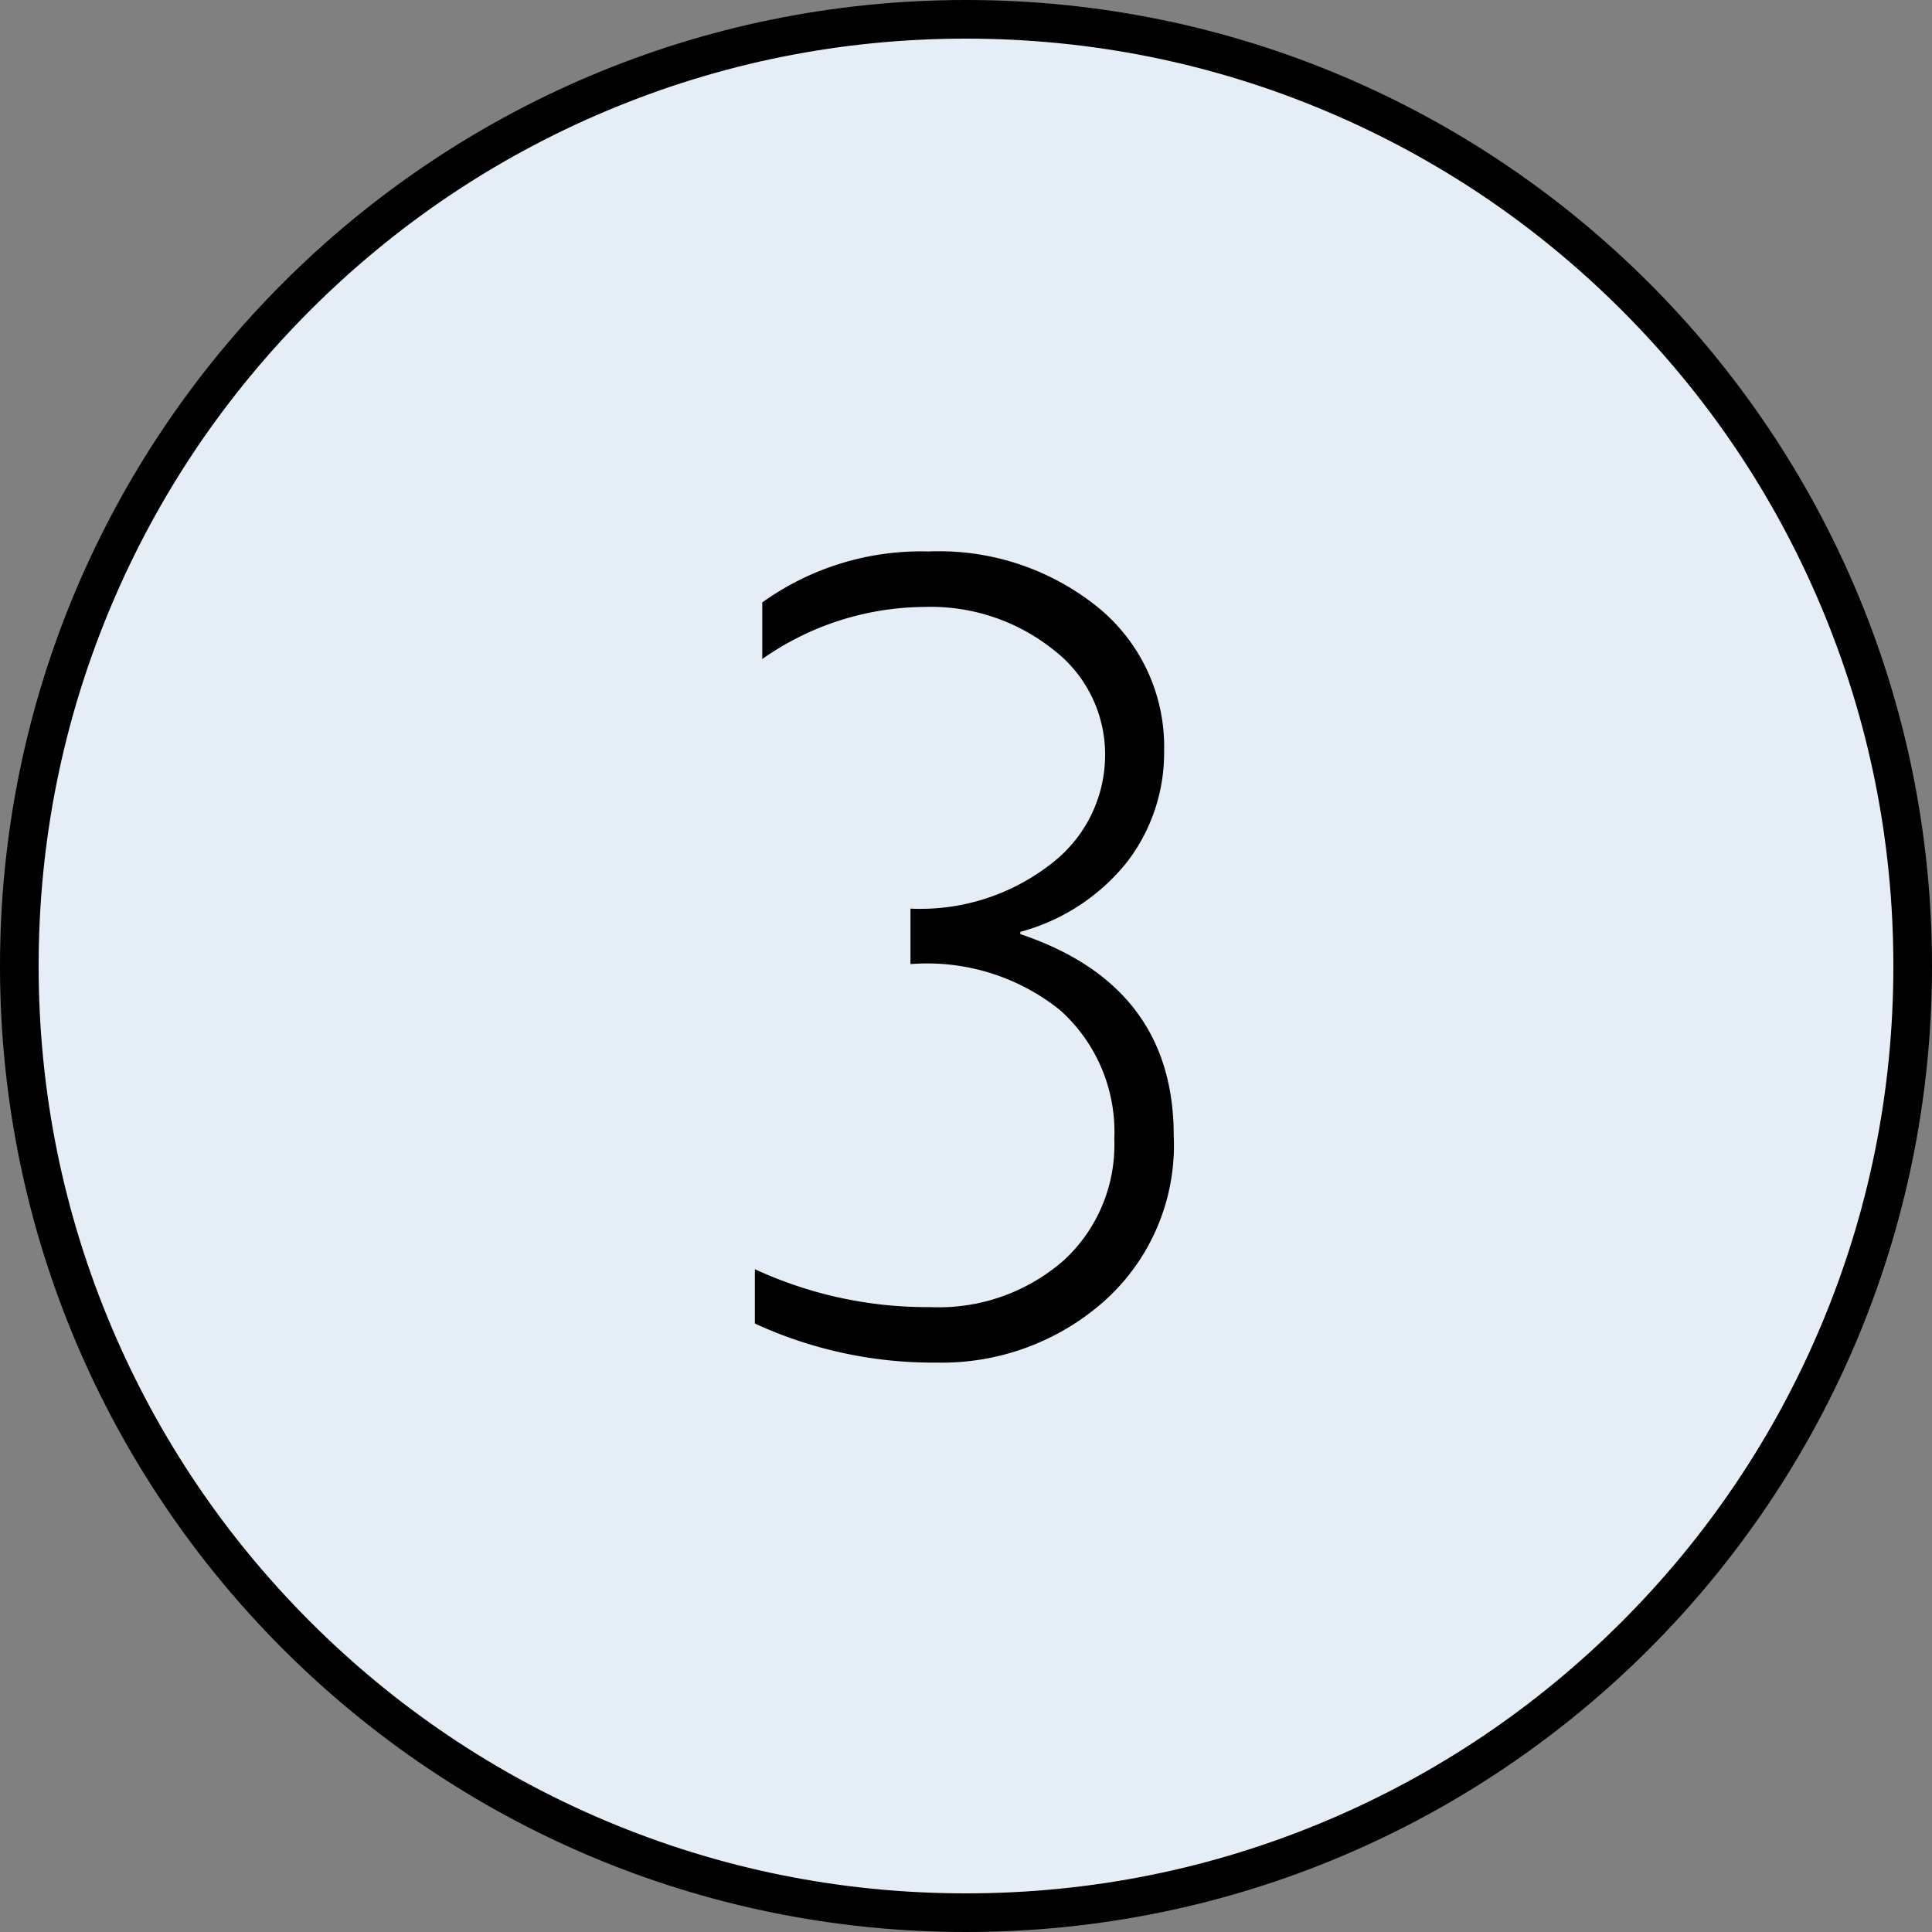
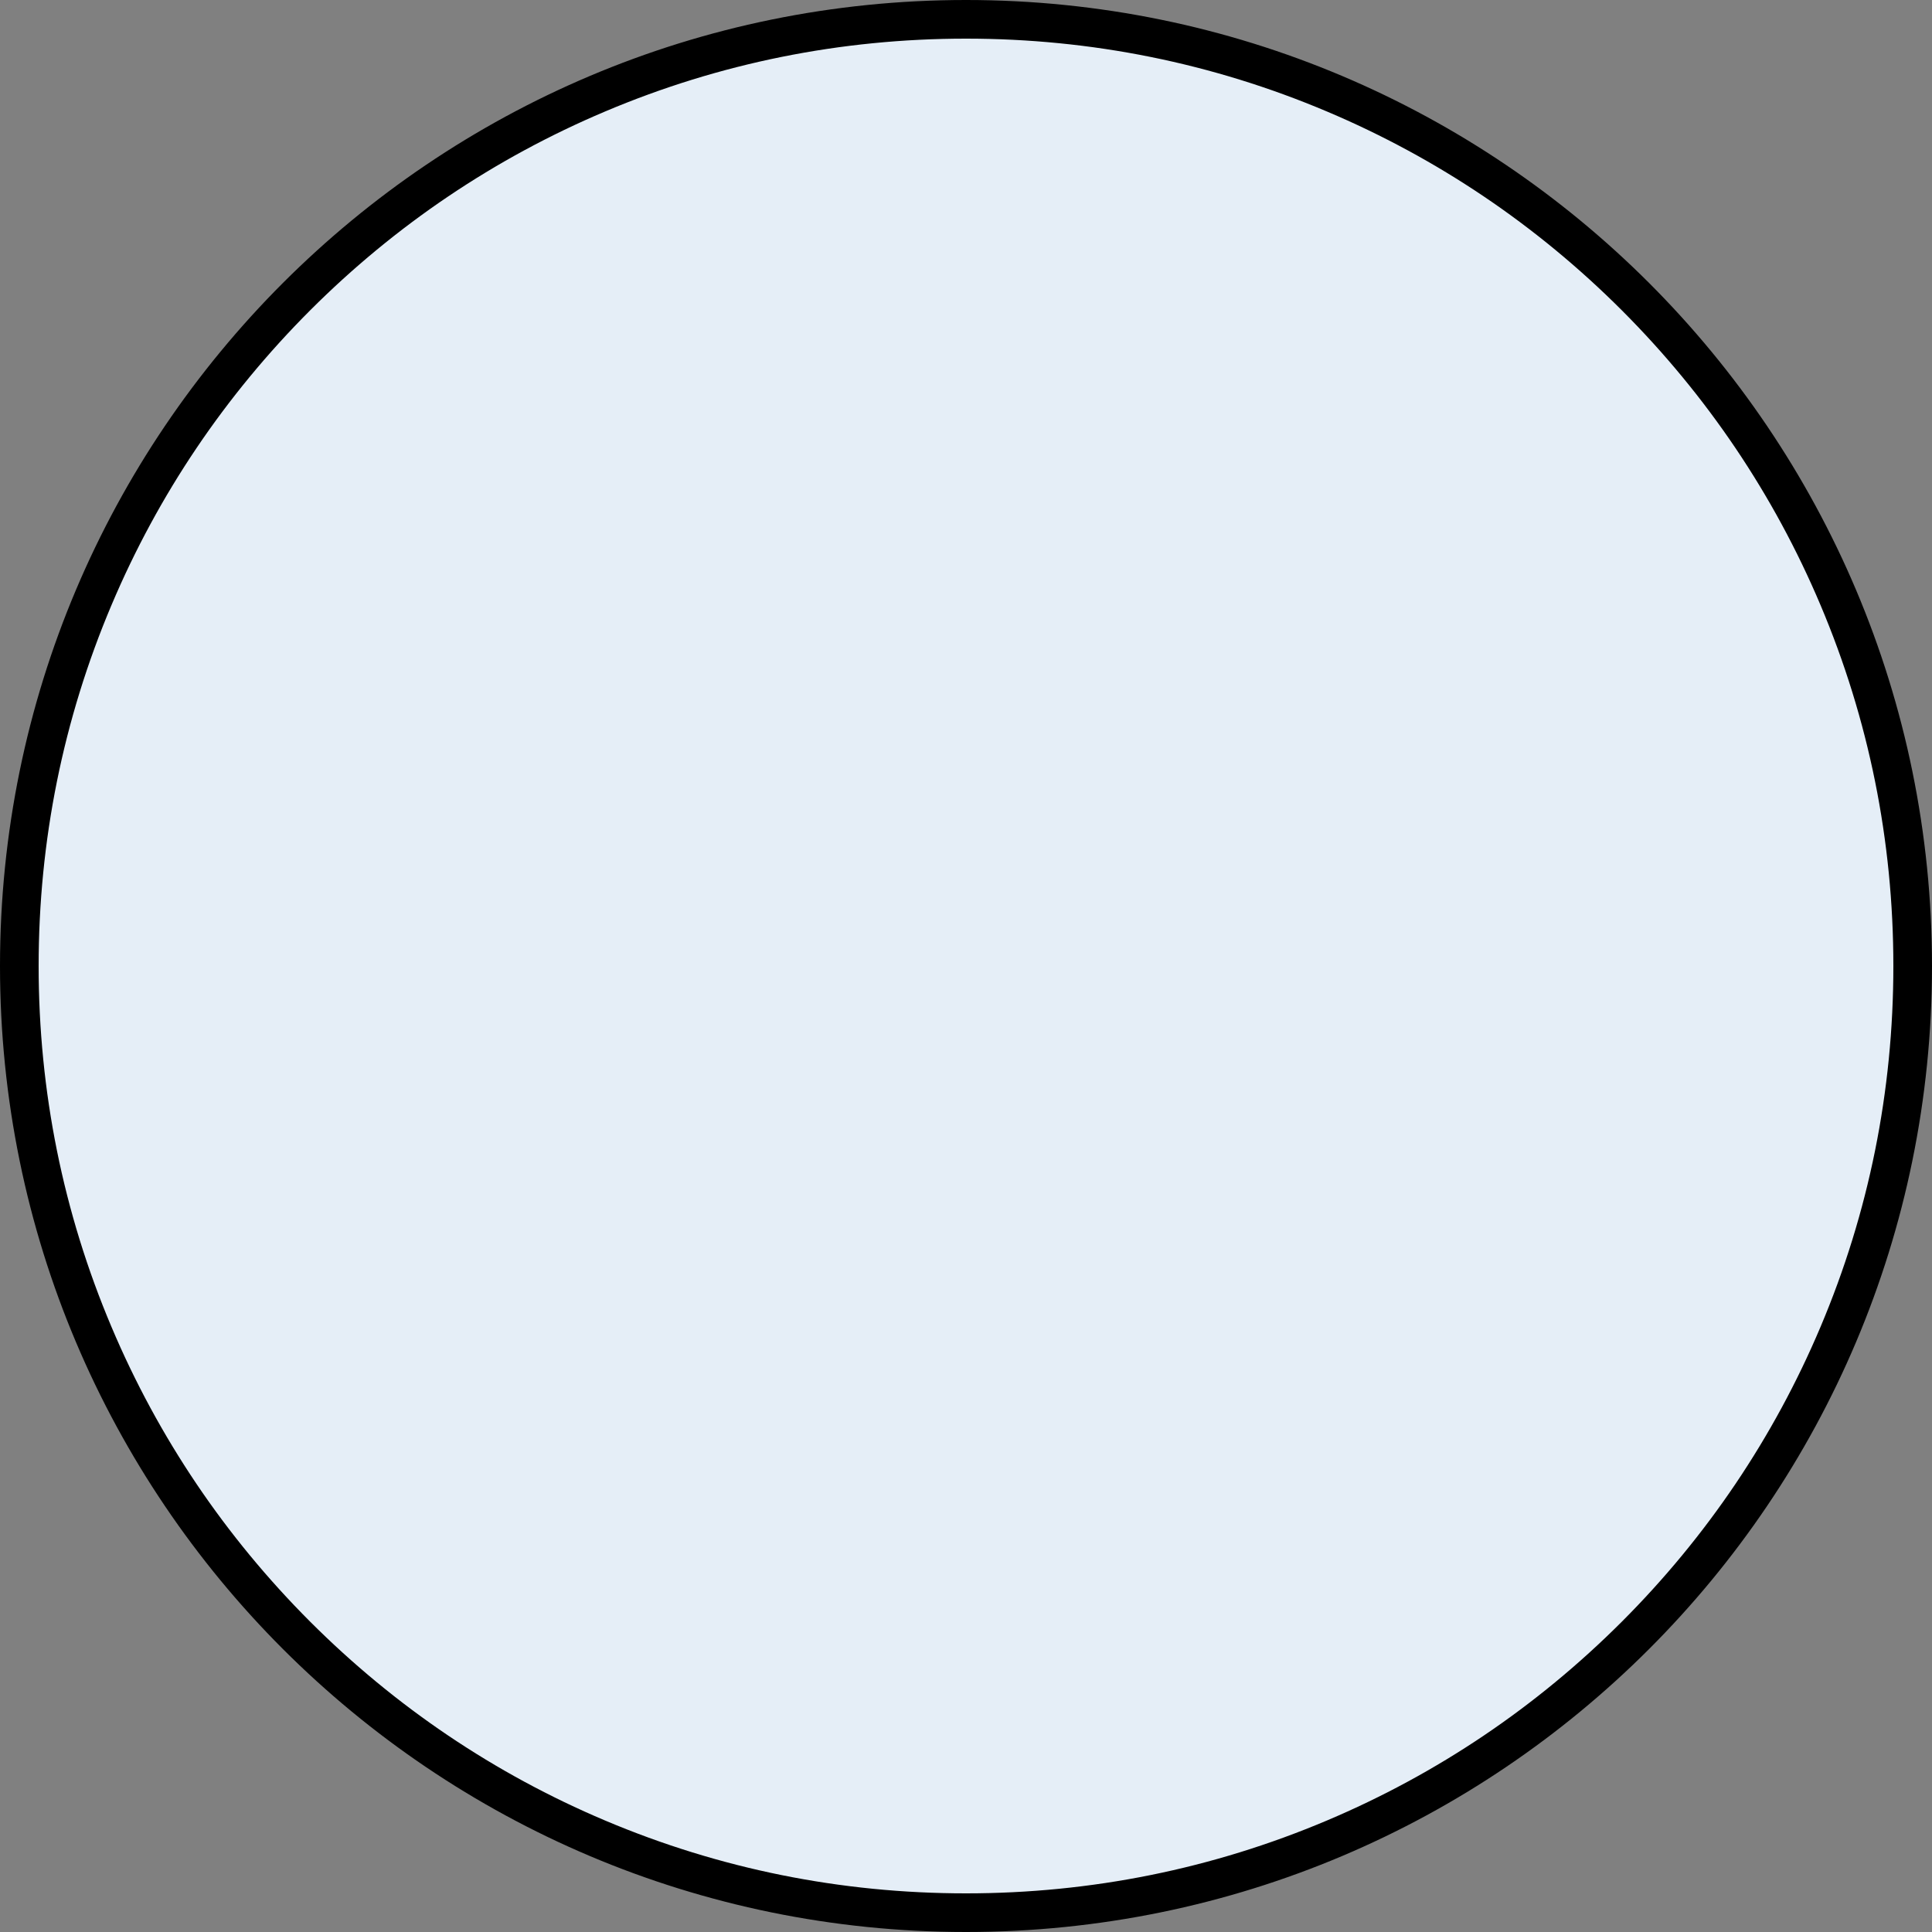
<svg xmlns="http://www.w3.org/2000/svg" width="50" height="50" viewBox="0 0 50 50">
  <rect x="0" y="0" width="50" height="50" fill="#808080" stroke="none" />
  <g id="グループ_337" data-name="グループ 337" transform="translate(-1224 -2812.5)">
    <g id="パス_972" data-name="パス 972" transform="translate(1274 2812.5) rotate(90)" fill="#e5eef7">
      <path d="M 25 49.5 C 21.692 49.5 18.484 48.852 15.464 47.575 C 12.546 46.341 9.926 44.574 7.676 42.324 C 5.426 40.074 3.659 37.454 2.425 34.536 C 1.148 31.516 0.5 28.308 0.5 25 C 0.5 21.692 1.148 18.484 2.425 15.464 C 3.659 12.546 5.426 9.926 7.676 7.676 C 9.926 5.426 12.546 3.659 15.464 2.425 C 18.484 1.148 21.692 0.5 25 0.5 C 28.308 0.5 31.516 1.148 34.536 2.425 C 37.454 3.659 40.074 5.426 42.324 7.676 C 44.574 9.926 46.341 12.546 47.575 15.464 C 48.852 18.484 49.5 21.692 49.5 25 C 49.5 28.308 48.852 31.516 47.575 34.536 C 46.341 37.454 44.574 40.074 42.324 42.324 C 40.074 44.574 37.454 46.341 34.536 47.575 C 31.516 48.852 28.308 49.5 25 49.5 Z" stroke="none" />
      <path d="M 25 1 C 21.76 1 18.617 1.634 15.658 2.886 C 12.801 4.094 10.234 5.825 8.029 8.029 C 5.825 10.234 4.094 12.801 2.886 15.658 C 1.634 18.617 1 21.76 1 25 C 1 28.24 1.634 31.383 2.886 34.342 C 4.094 37.199 5.825 39.766 8.029 41.971 C 10.234 44.175 12.801 45.906 15.658 47.114 C 18.617 48.366 21.76 49 25 49 C 28.24 49 31.383 48.366 34.342 47.114 C 37.199 45.906 39.766 44.175 41.971 41.971 C 44.175 39.766 45.906 37.199 47.114 34.342 C 48.366 31.383 49 28.24 49 25 C 49 21.76 48.366 18.617 47.114 15.658 C 45.906 12.801 44.175 10.234 41.971 8.029 C 39.766 5.825 37.199 4.094 34.342 2.886 C 31.383 1.634 28.24 1 25 1 M 25 0 C 38.807 0 50 11.193 50 25 C 50 38.807 38.807 50 25 50 C 11.193 50 0 38.807 0 25 C 0 11.193 11.193 0 25 0 Z" stroke="none" fill="#000" />
    </g>
-     <path id="パス_973" data-name="パス 973" d="M-5.273-17.944v-1.465A7.053,7.053,0,0,1-.967-20.728a6.539,6.539,0,0,1,4.387,1.45,4.647,4.647,0,0,1,1.707,3.706A4.637,4.637,0,0,1,4.175-12.7a5.282,5.282,0,0,1-2.769,1.816v.059q3.97,1.333,3.97,5.215A5.41,5.41,0,0,1,3.567-1.318,6.335,6.335,0,0,1-.747.264,11.024,11.024,0,0,1-5.464-.747V-2.153a10.632,10.632,0,0,0,4.541.981,4.913,4.913,0,0,0,3.442-1.2A4.059,4.059,0,0,0,3.838-5.522a4.226,4.226,0,0,0-1.4-3.333,5.491,5.491,0,0,0-3.875-1.194v-1.436a5.494,5.494,0,0,0,3.647-1.165A3.542,3.542,0,0,0,3.6-15.454a3.41,3.41,0,0,0-1.34-2.732,5.084,5.084,0,0,0-3.347-1.106A7.36,7.36,0,0,0-5.273-17.944Z" transform="translate(1249 2847.5)" />
  </g>
</svg>